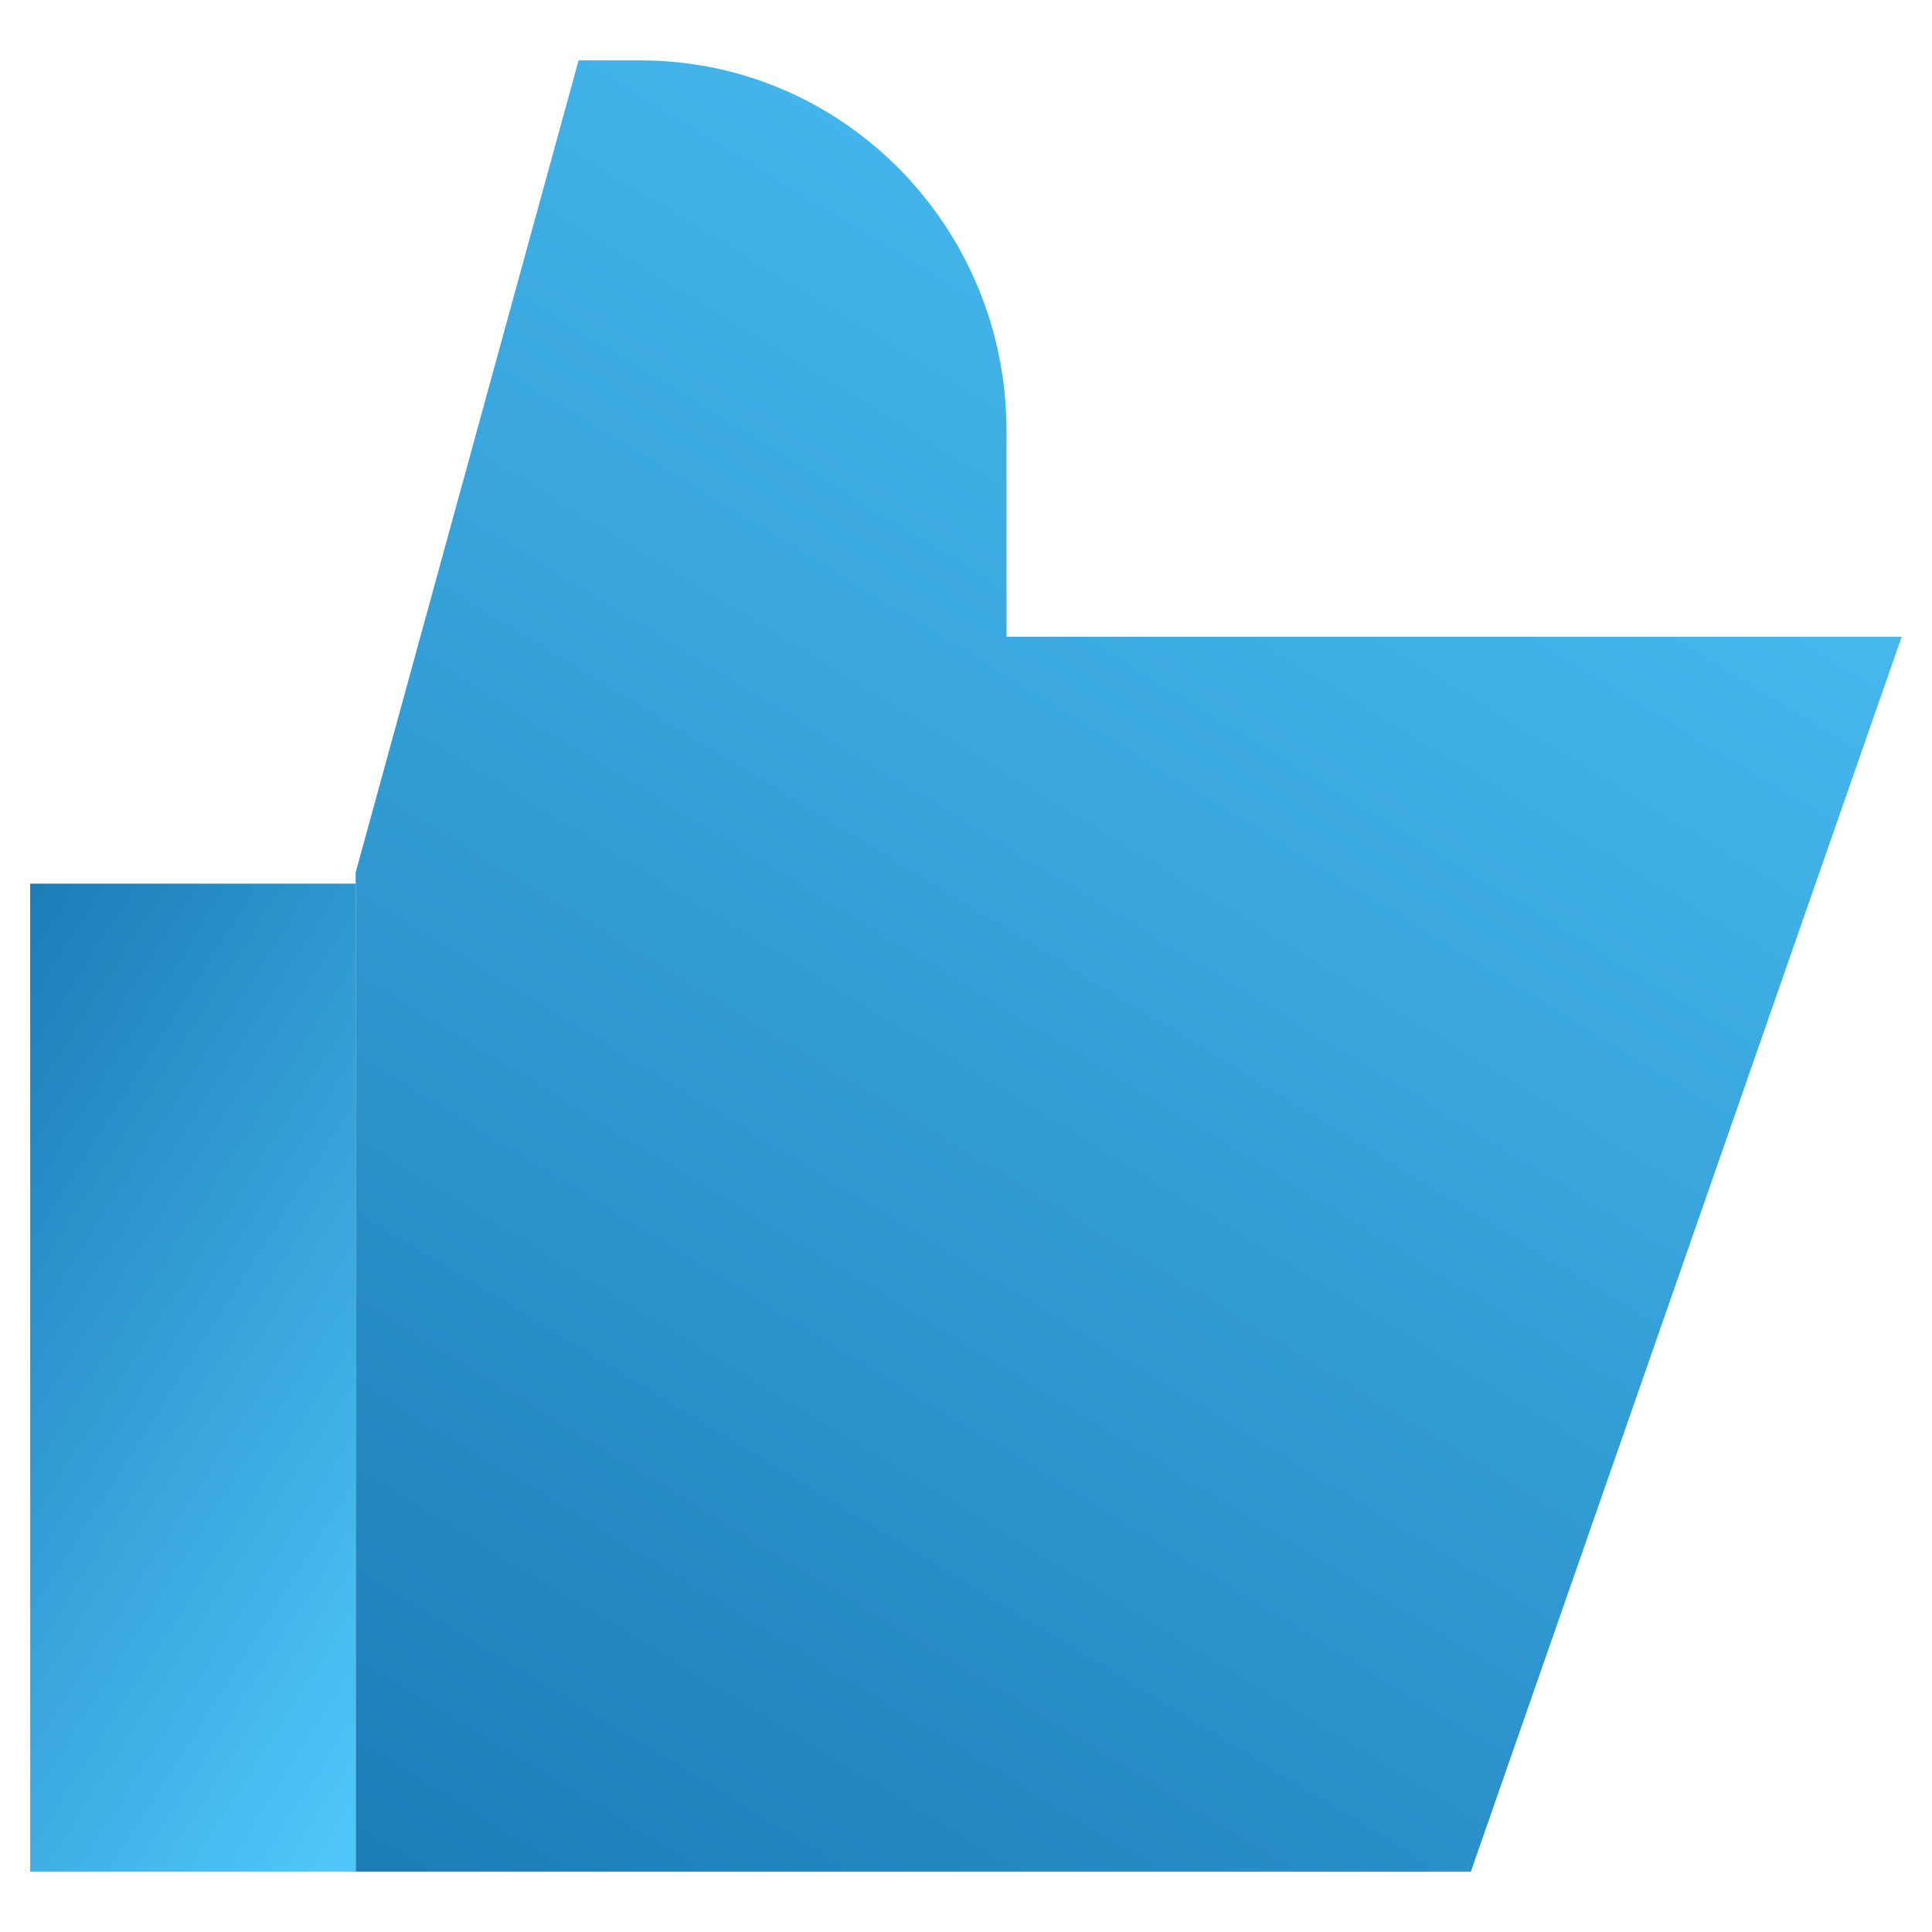
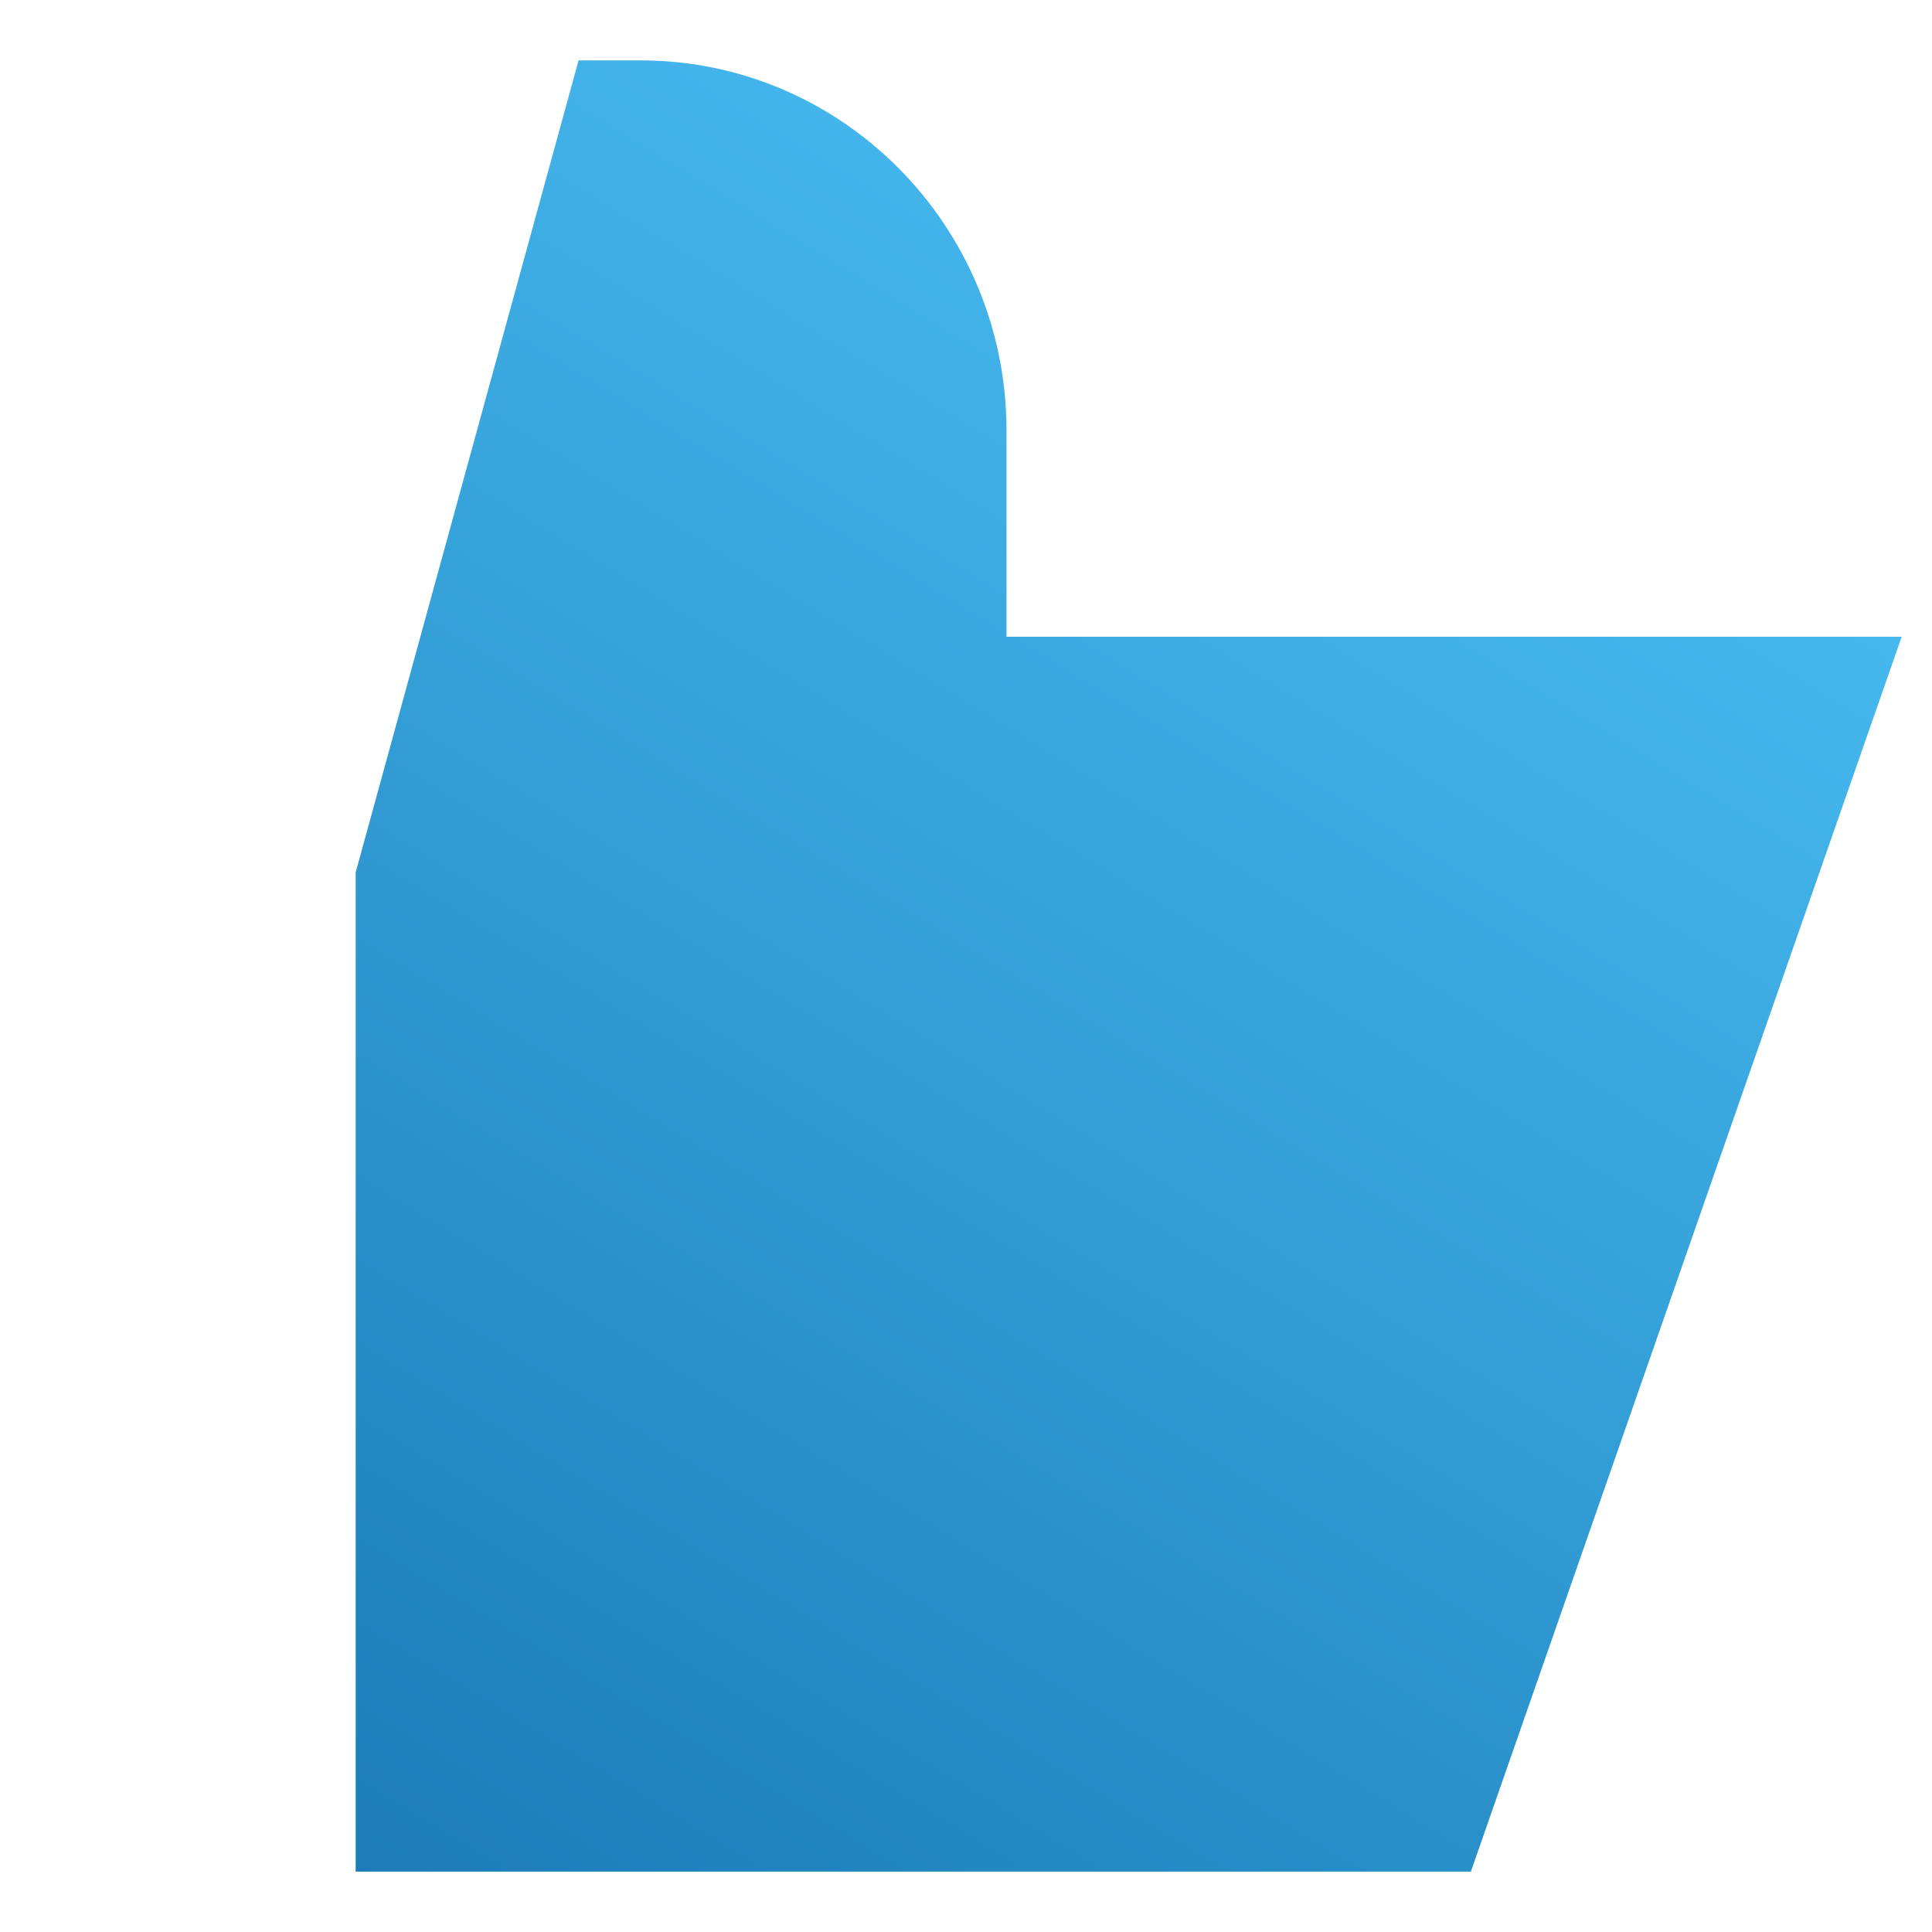
<svg xmlns="http://www.w3.org/2000/svg" width="32" height="32" viewBox="0 0 32 32" fill="none">
  <path fill-rule="evenodd" clip-rule="evenodd" d="M10.607 1H9.583L5.891 14.45V31H24.362L31.498 10.546H16.671V7.136C16.671 3.747 13.956 1 10.607 1Z" fill="url(#paint0_linear_624_1503)" />
-   <path d="M0.5 31H5.89V14.636H0.5V31Z" fill="url(#paint1_linear_624_1503)" />
  <defs>
    <linearGradient id="paint0_linear_624_1503" x1="24.791" y1="-4.714" x2="-6.616" y2="46.916" gradientUnits="userSpaceOnUse">
      <stop stop-color="#53CBFF" />
      <stop offset="1" stop-color="#005595" />
    </linearGradient>
    <linearGradient id="paint1_linear_624_1503" x1="4.479" y1="34.117" x2="-12.974" y2="23.045" gradientUnits="userSpaceOnUse">
      <stop stop-color="#53CBFF" />
      <stop offset="1" stop-color="#005595" />
    </linearGradient>
  </defs>
</svg>